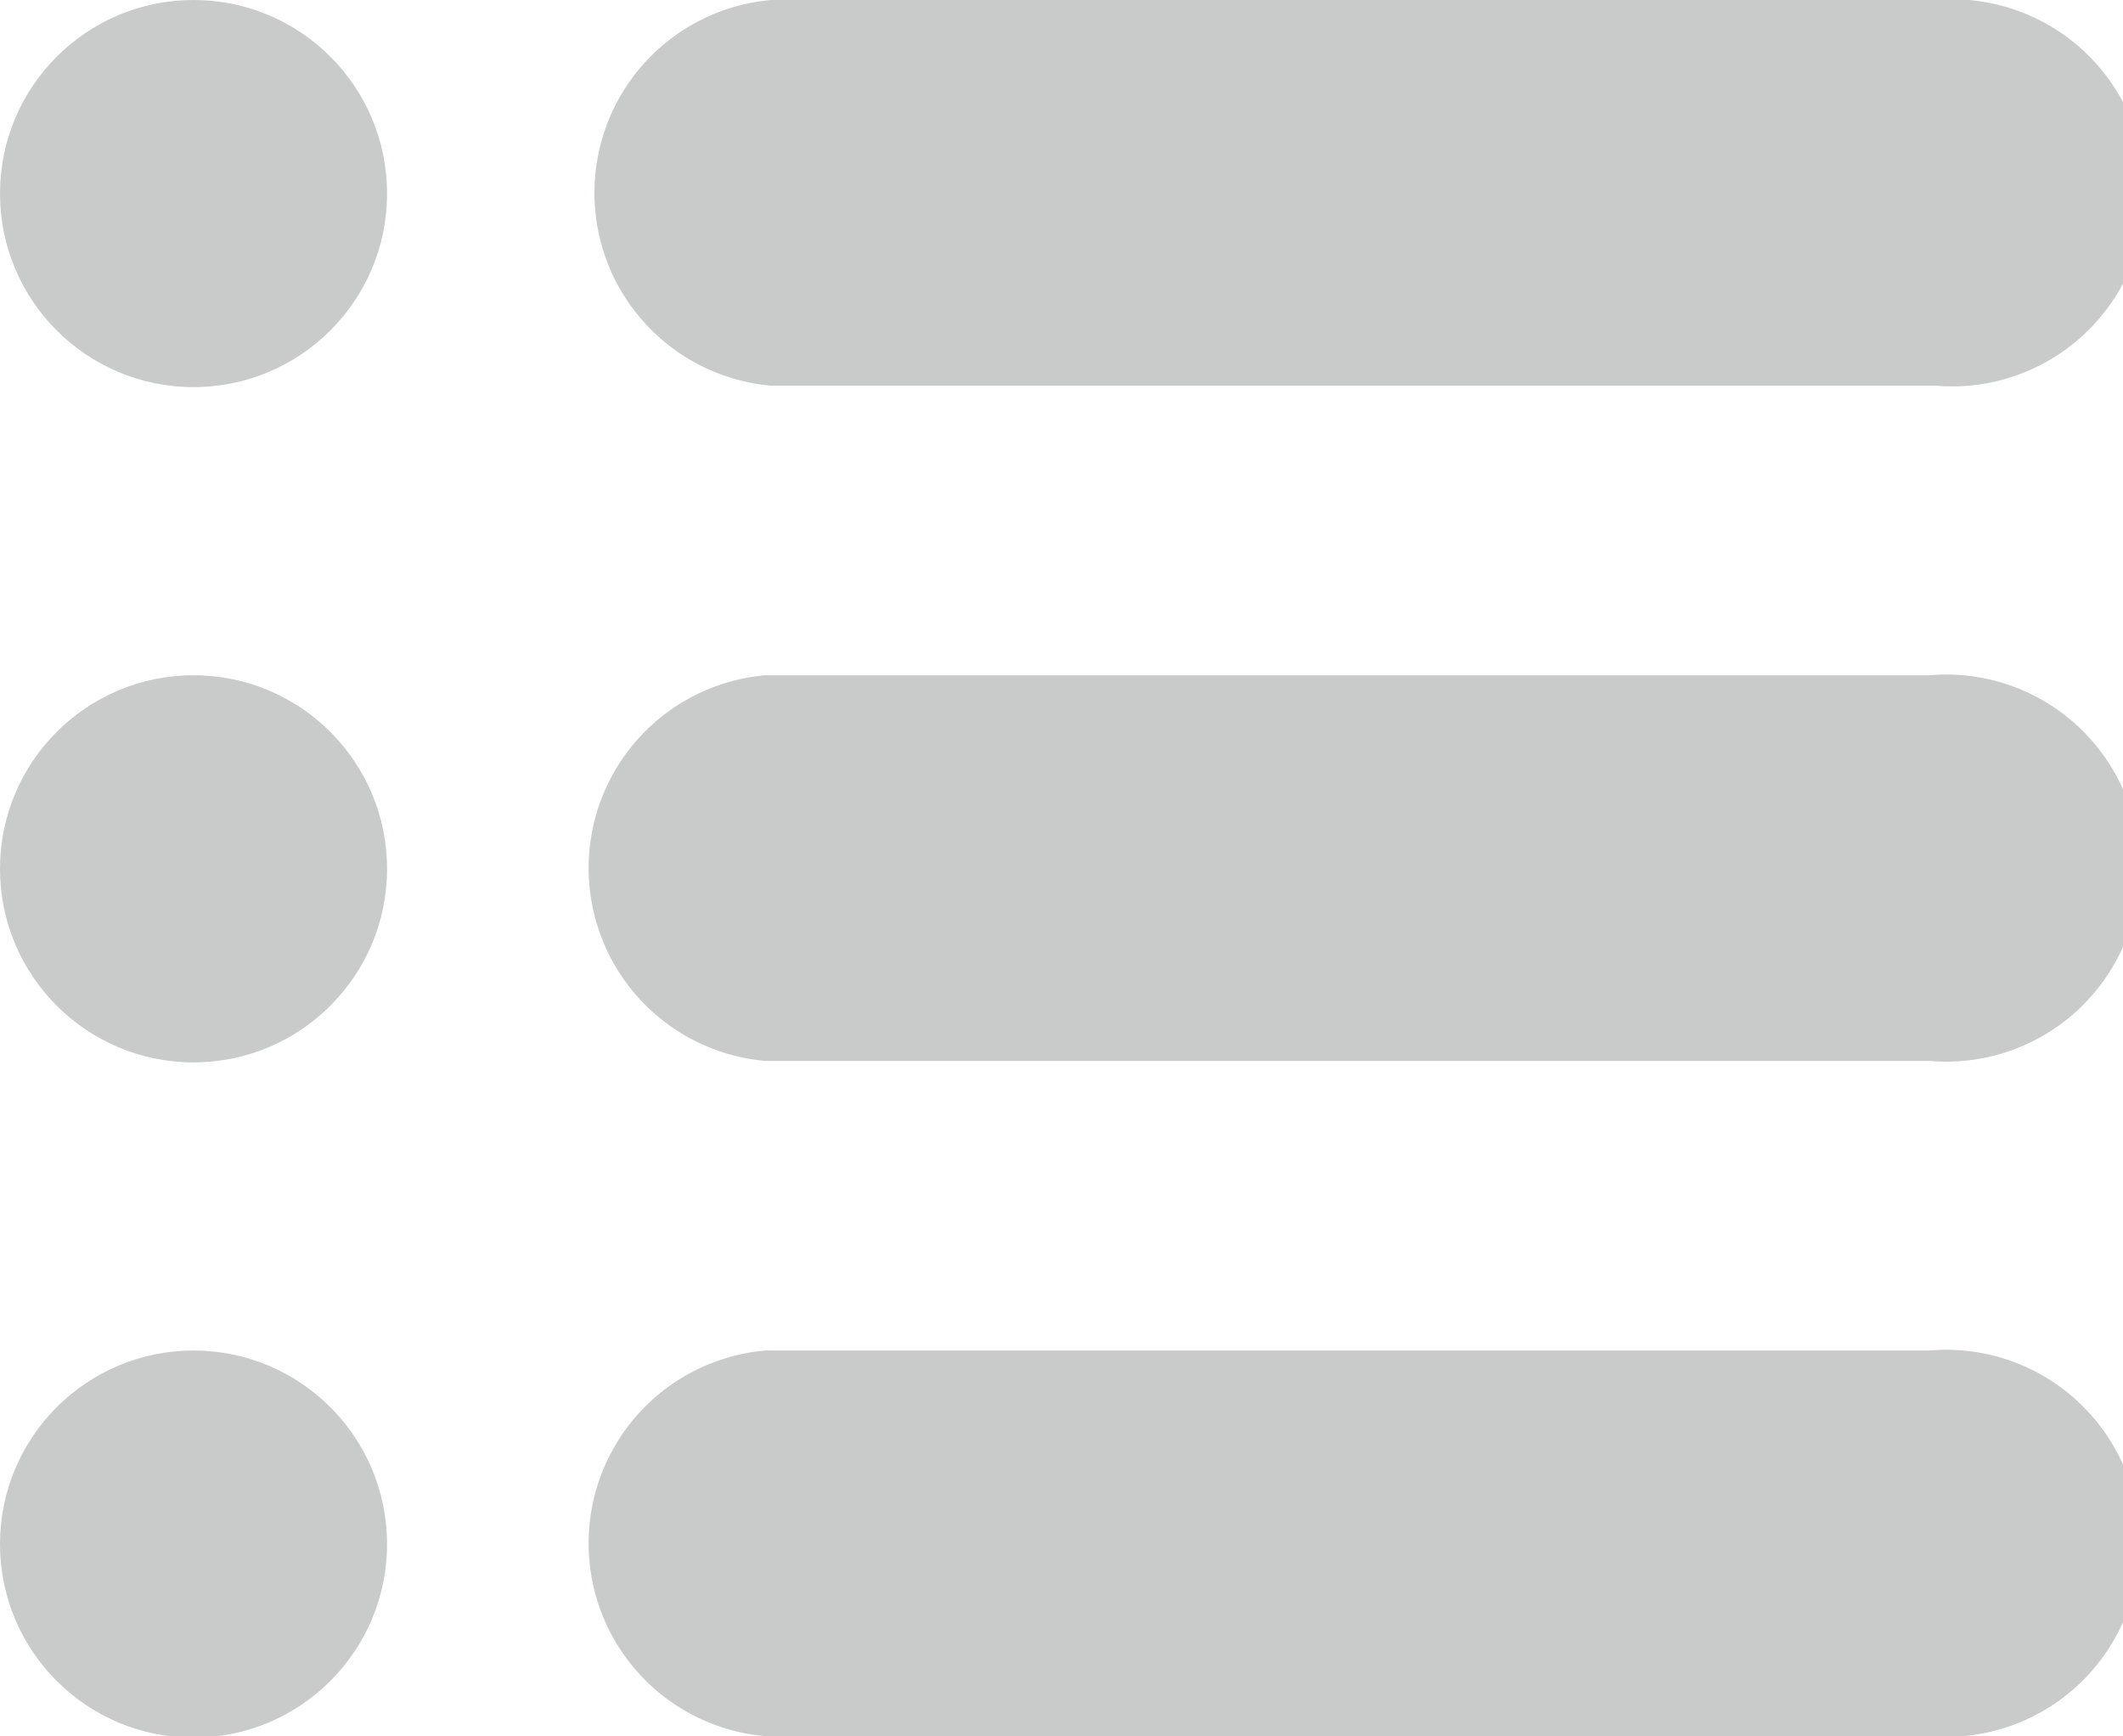
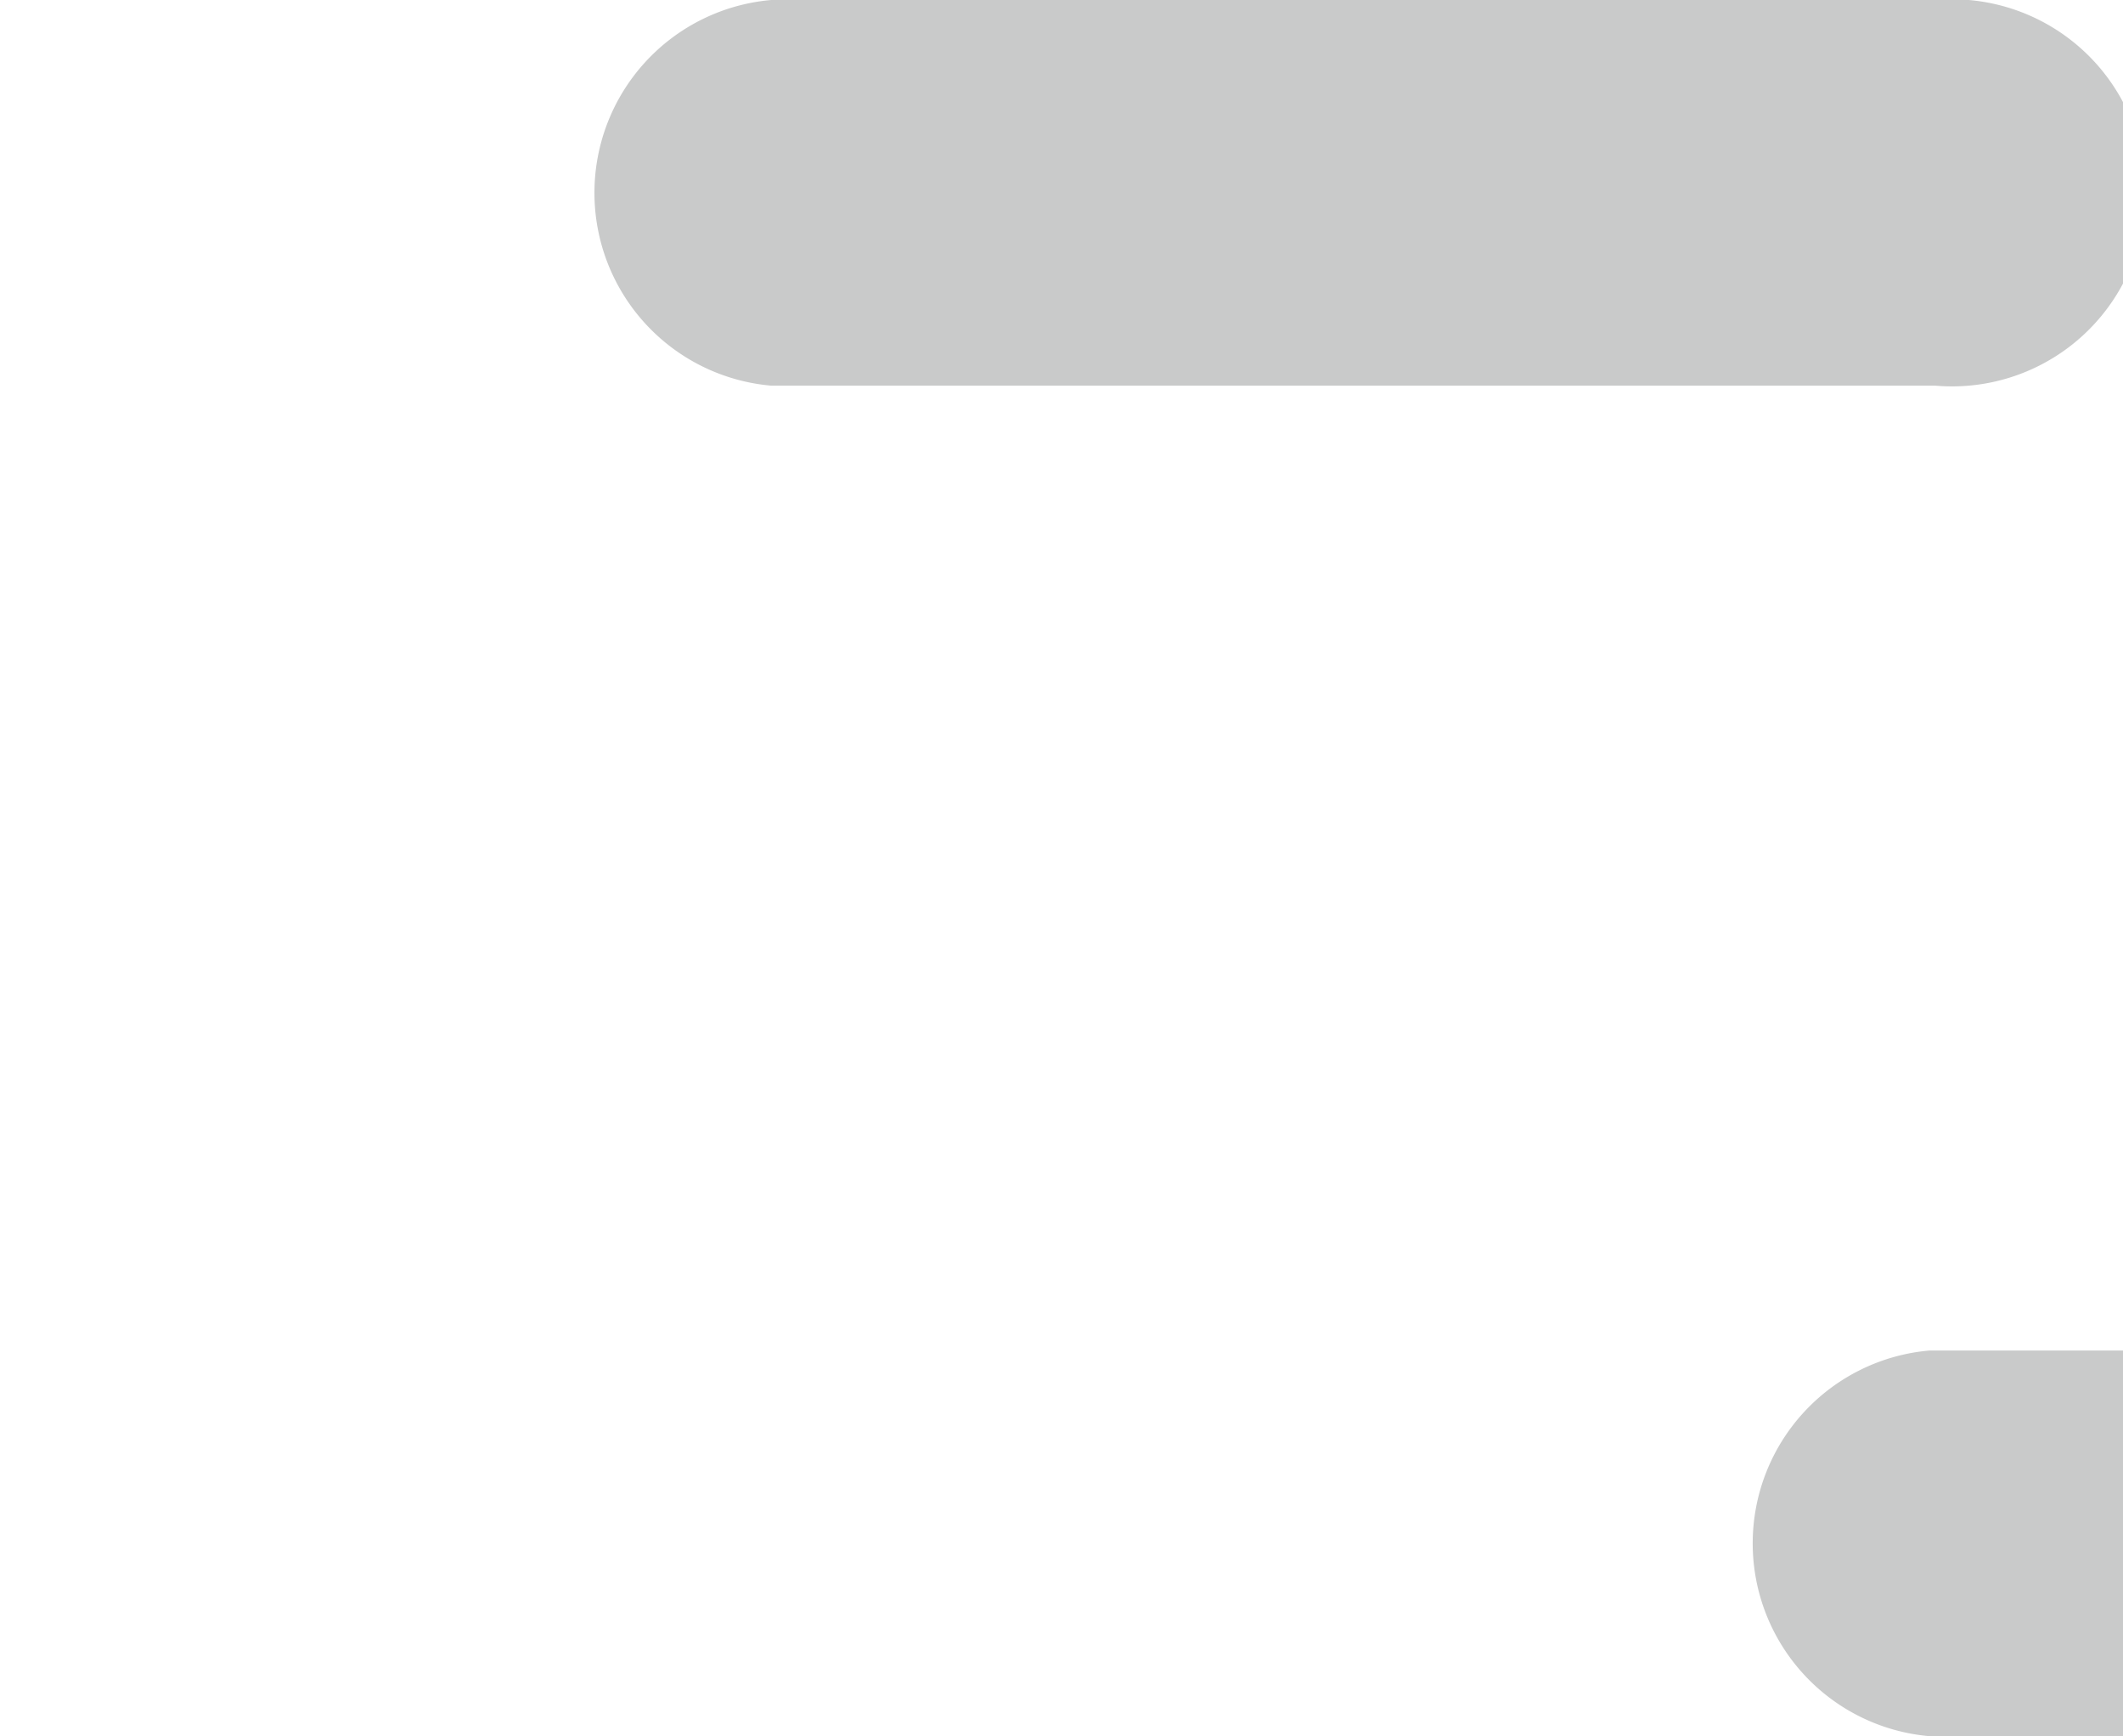
<svg xmlns="http://www.w3.org/2000/svg" viewBox="0 0 14.59 11.93">
  <defs>
    <style>.cls-1{fill:#c9caca;}</style>
  </defs>
  <g id="レイヤー_2" data-name="レイヤー 2">
    <g id="レイヤー_1-2" data-name="レイヤー 1">
-       <path class="cls-1" d="M13.26,4.64h-8a1.33,1.33,0,0,0,0,2.65h8a1.33,1.33,0,1,0,0-2.65Z" />
      <path class="cls-1" d="M5.3,2.65h8a1.33,1.33,0,1,0,0-2.65h-8a1.33,1.33,0,0,0,0,2.65Z" />
-       <path class="cls-1" d="M13.26,9.28h-8a1.33,1.33,0,0,0,0,2.65h8a1.33,1.33,0,1,0,0-2.65Z" />
-       <circle class="cls-1" cx="1.33" cy="1.33" r="1.33" />
-       <circle class="cls-1" cx="1.33" cy="5.97" r="1.33" />
-       <circle class="cls-1" cx="1.33" cy="10.61" r="1.33" />
+       <path class="cls-1" d="M13.26,9.28a1.33,1.33,0,0,0,0,2.65h8a1.33,1.33,0,1,0,0-2.65Z" />
    </g>
  </g>
</svg>